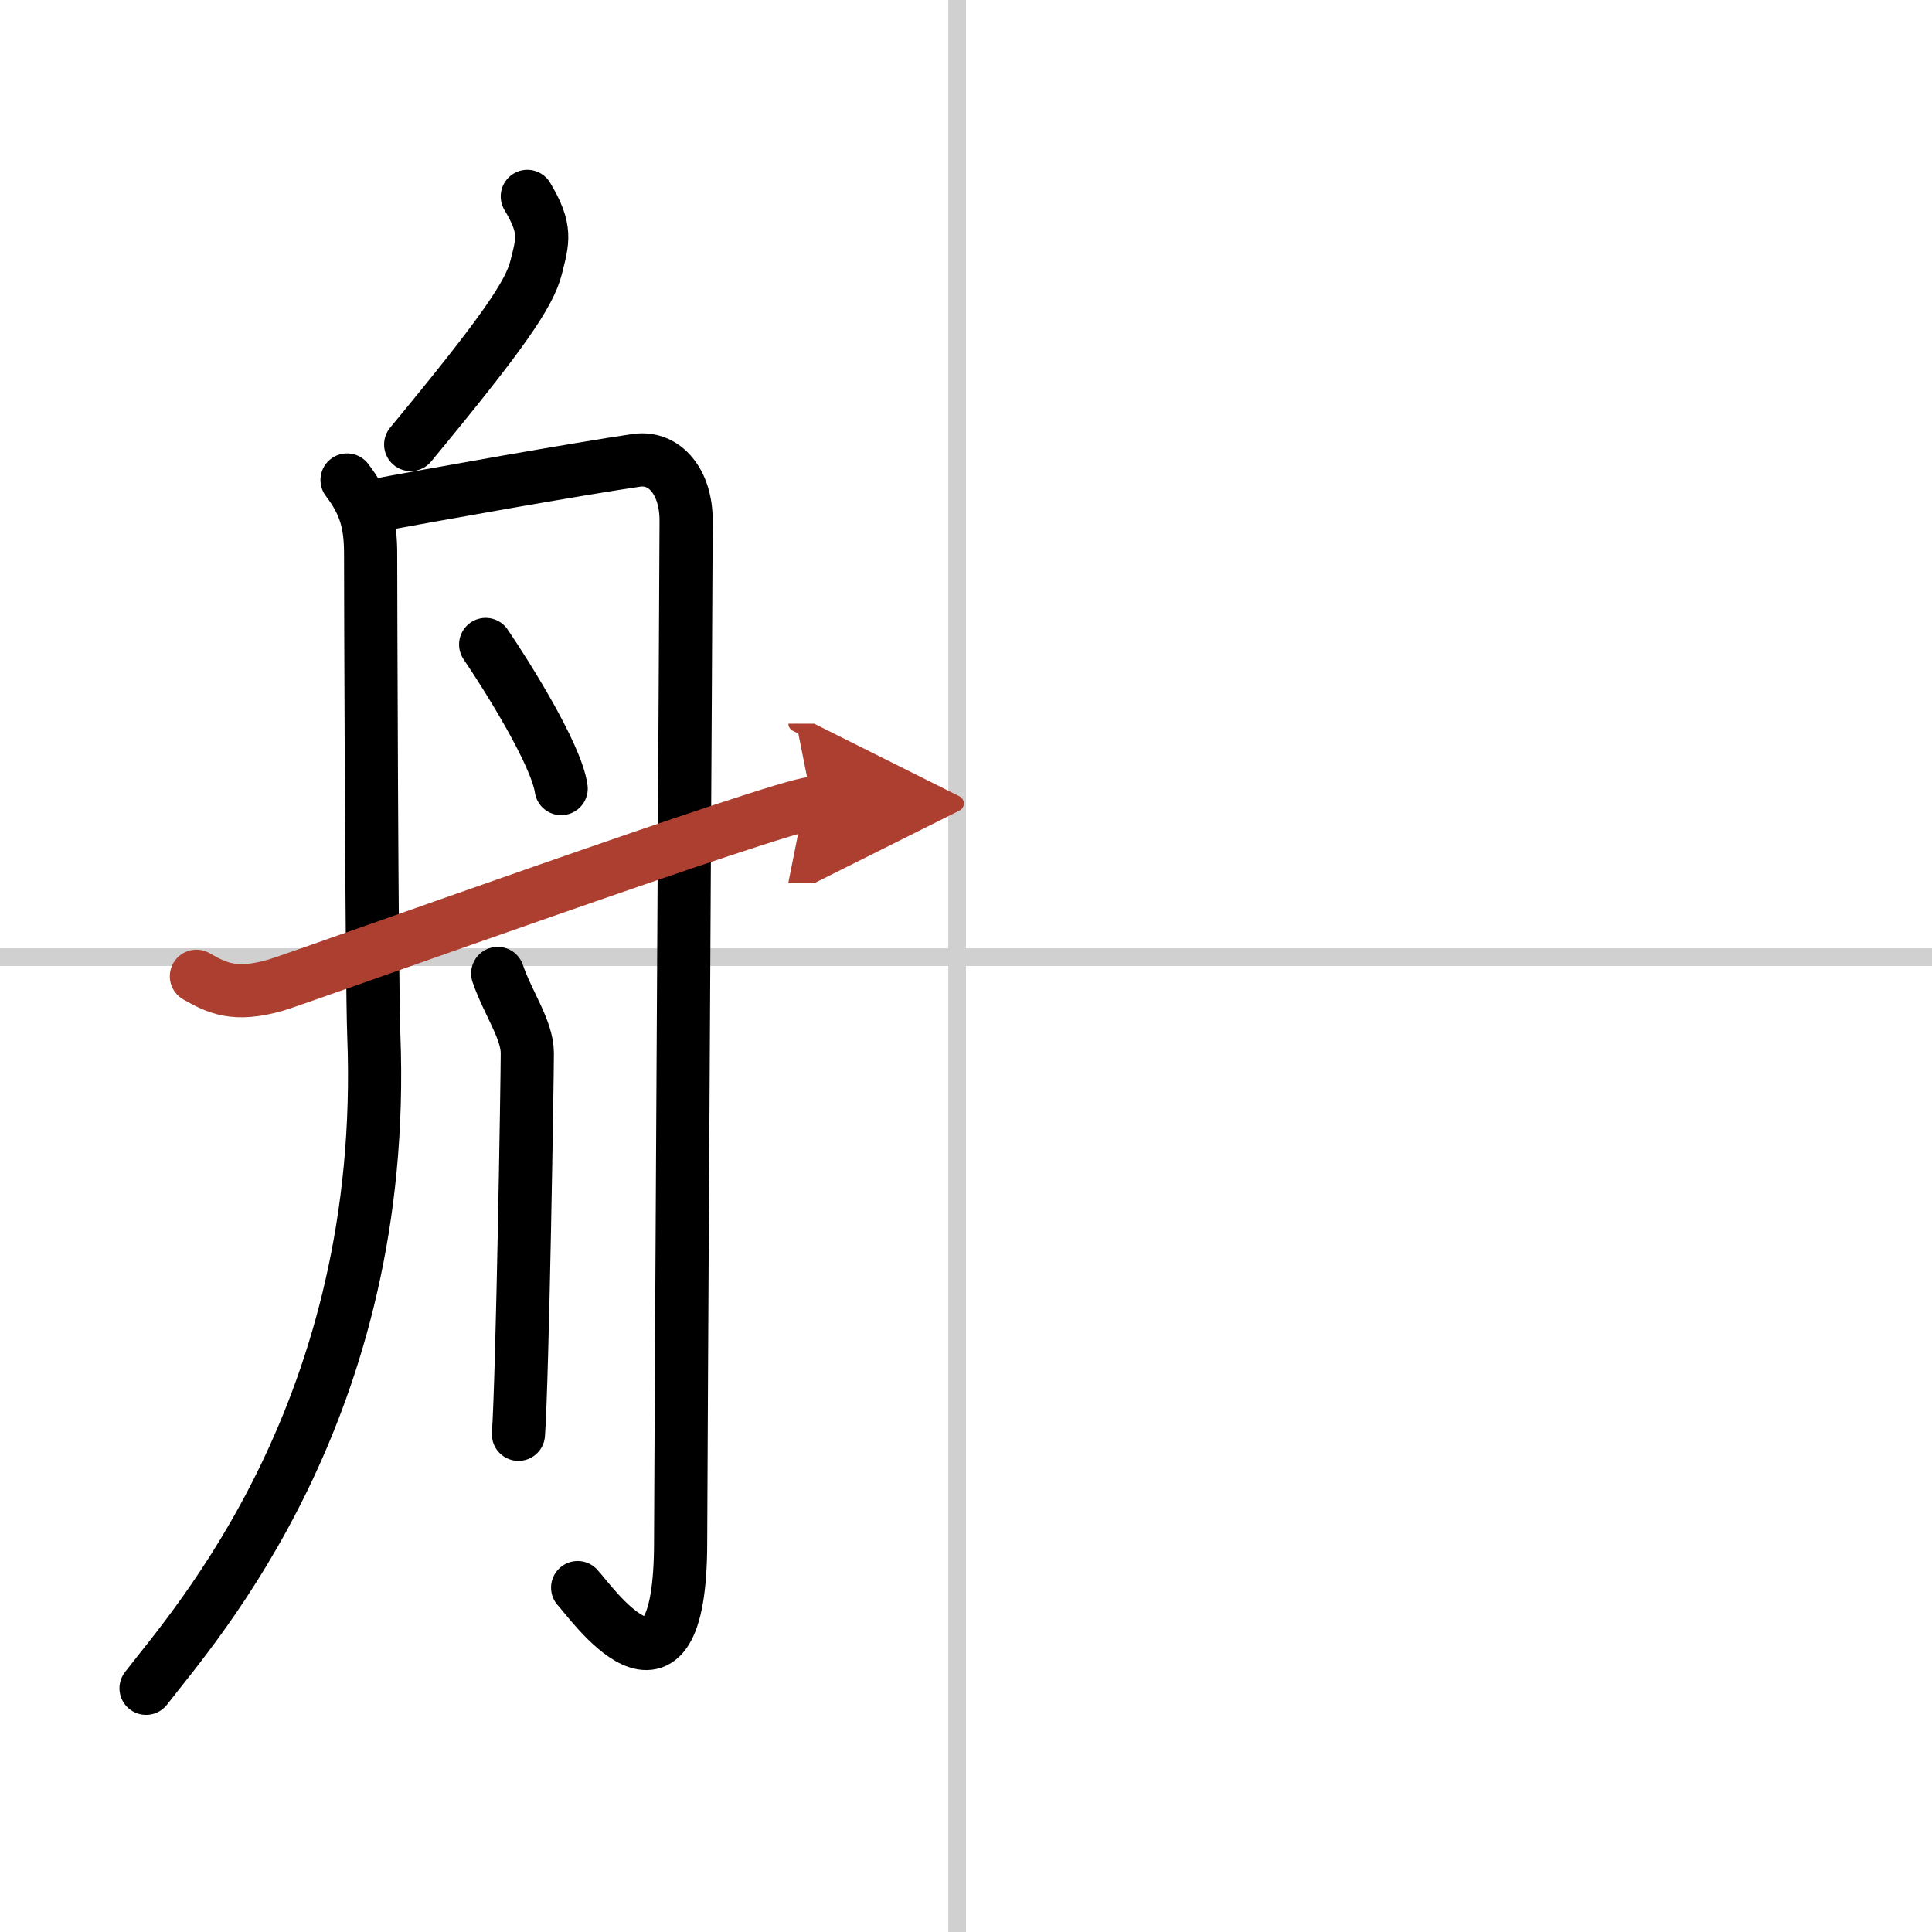
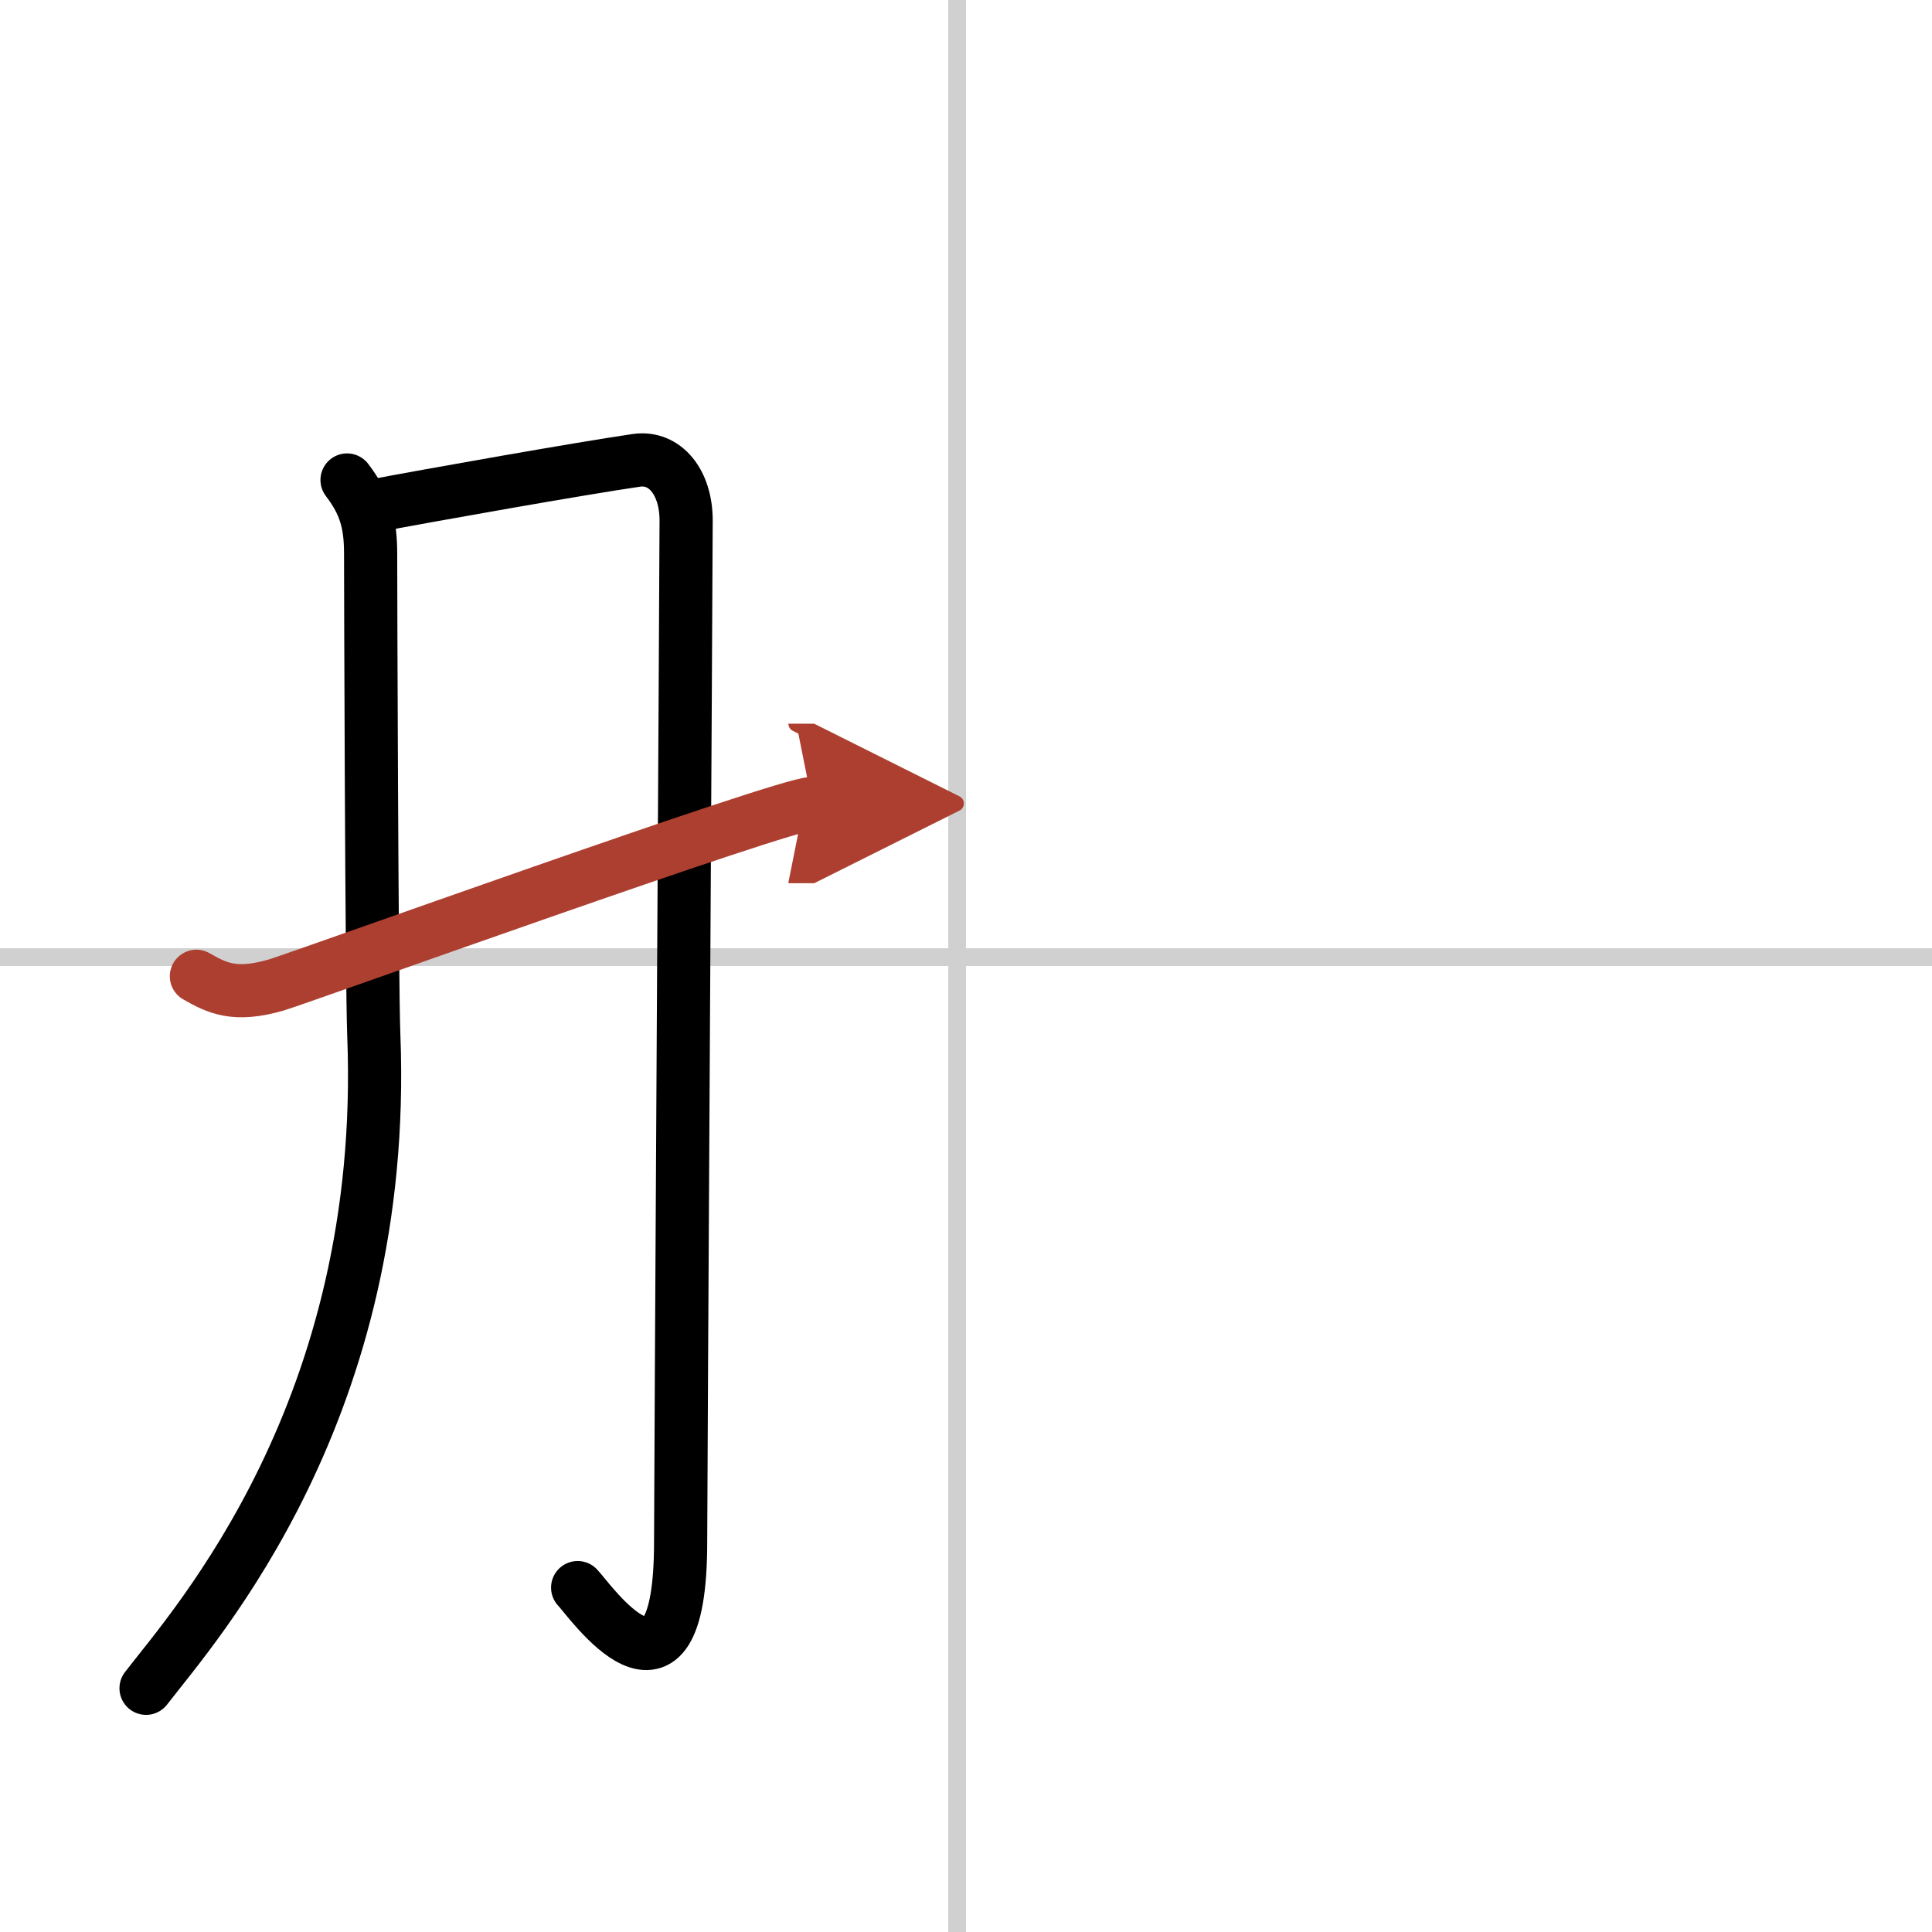
<svg xmlns="http://www.w3.org/2000/svg" width="400" height="400" viewBox="0 0 109 109">
  <defs>
    <marker id="a" markerWidth="4" orient="auto" refX="1" refY="5" viewBox="0 0 10 10">
      <polyline points="0 0 10 5 0 10 1 5" fill="#ad3f31" stroke="#ad3f31" />
    </marker>
  </defs>
  <g fill="none" stroke="#000" stroke-linecap="round" stroke-linejoin="round" stroke-width="3">
    <rect width="100%" height="100%" fill="#fff" stroke="#fff" />
    <line x1="54" x2="54" y2="109" stroke="#d0d0d0" stroke-width="1" />
    <line x2="109" y1="54" y2="54" stroke="#d0d0d0" stroke-width="1" />
-     <path d="m29.75 11.08c1.12 1.86 0.87 2.51 0.5 4s-1.85 3.68-7.08 10" />
    <path d="m19.58 27.08c1.04 1.36 1.33 2.47 1.33 4.17 0 1.69 0.06 24.13 0.18 27.18 0.82 21.08-10.06 33.2-12.85 36.82" />
    <path d="m20.92 28.57c3.25-0.62 12.02-2.17 15-2.6 1.59-0.22 2.79 1.23 2.79 3.39s-0.31 54.55-0.31 57.63c0 10.75-5.19 3.2-5.81 2.58" />
-     <path d="m27.4 36.36c1.14 1.68 3.98 6.17 4.26 8.13" />
-     <path d="m28.08 54.92c0.57 1.67 1.67 3.17 1.67 4.5s-0.27 18.19-0.5 21.5" />
    <path d="m11.08 55.08c1.17 0.67 2.17 1.17 4.51 0.49 1.24-0.36 28.68-10.24 30.24-10.24" marker-end="url(#a)" stroke="#ad3f31" />
  </g>
</svg>